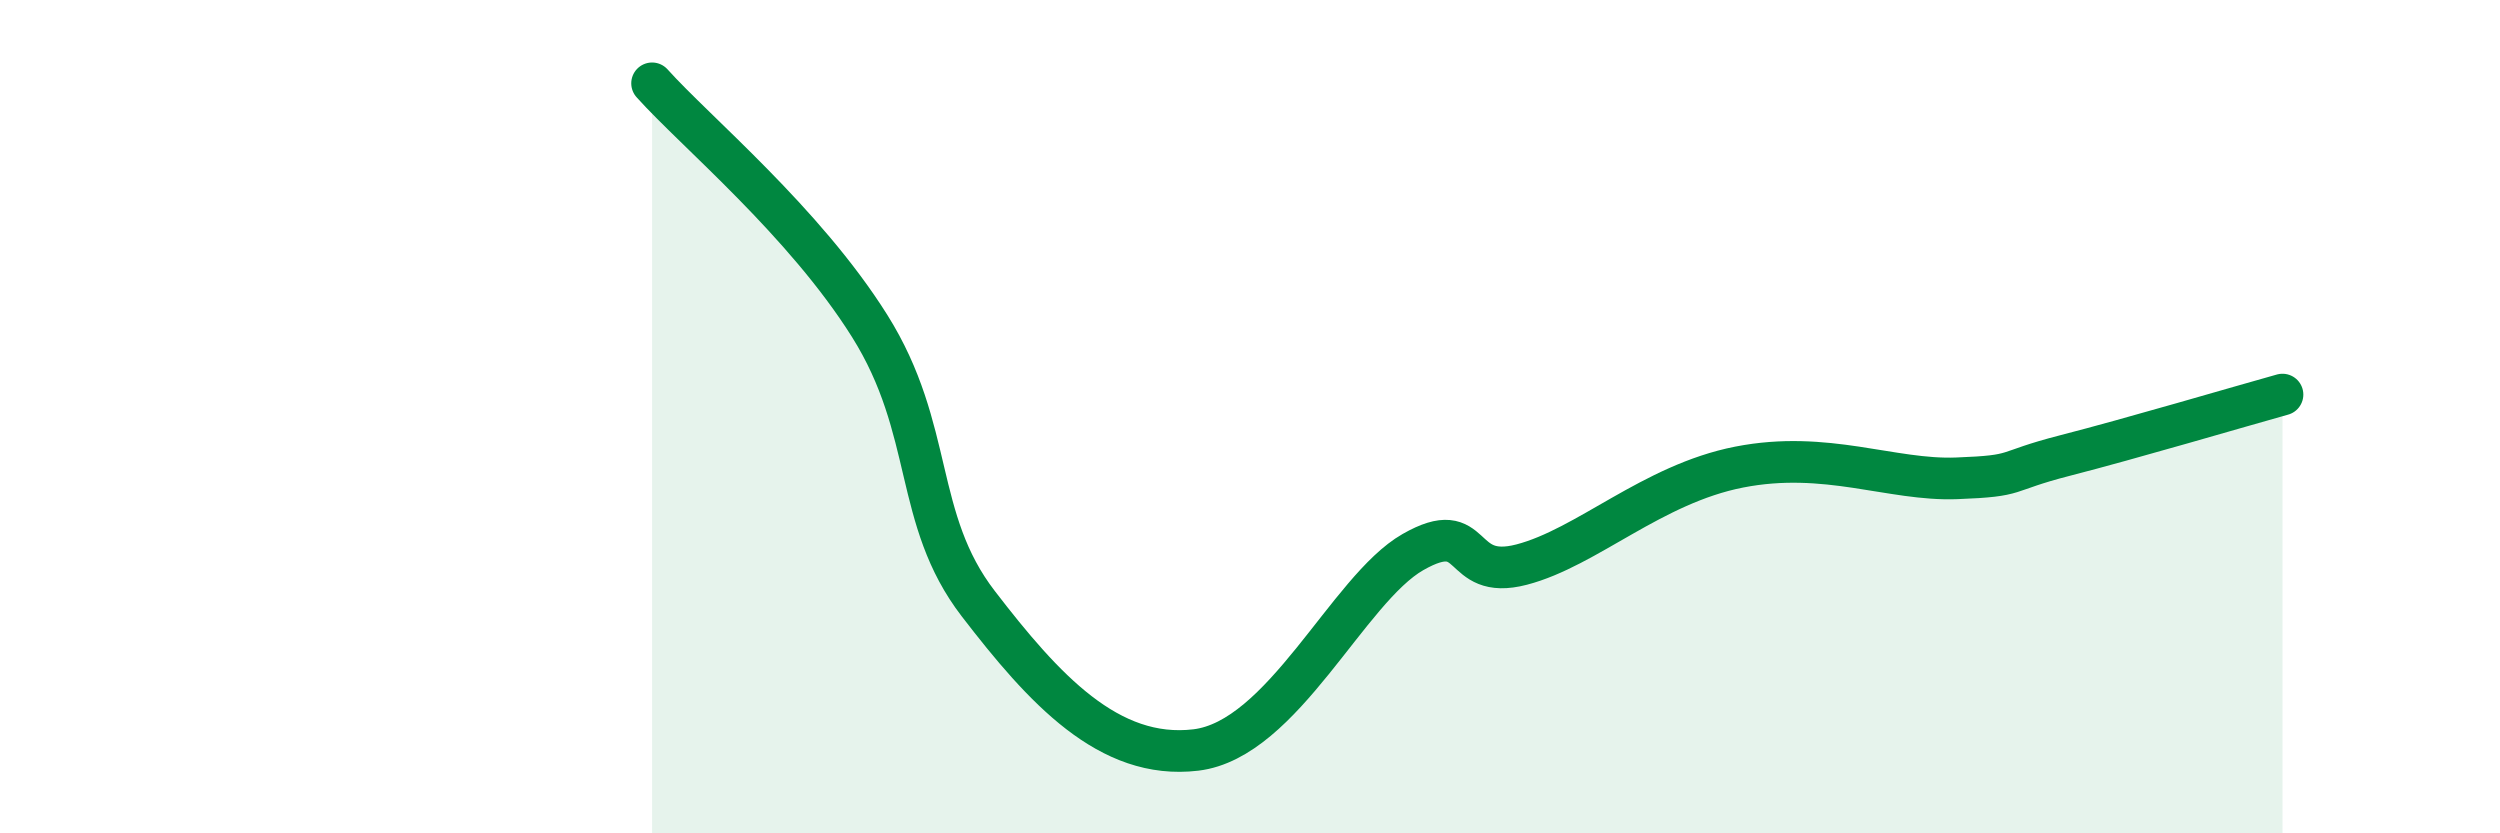
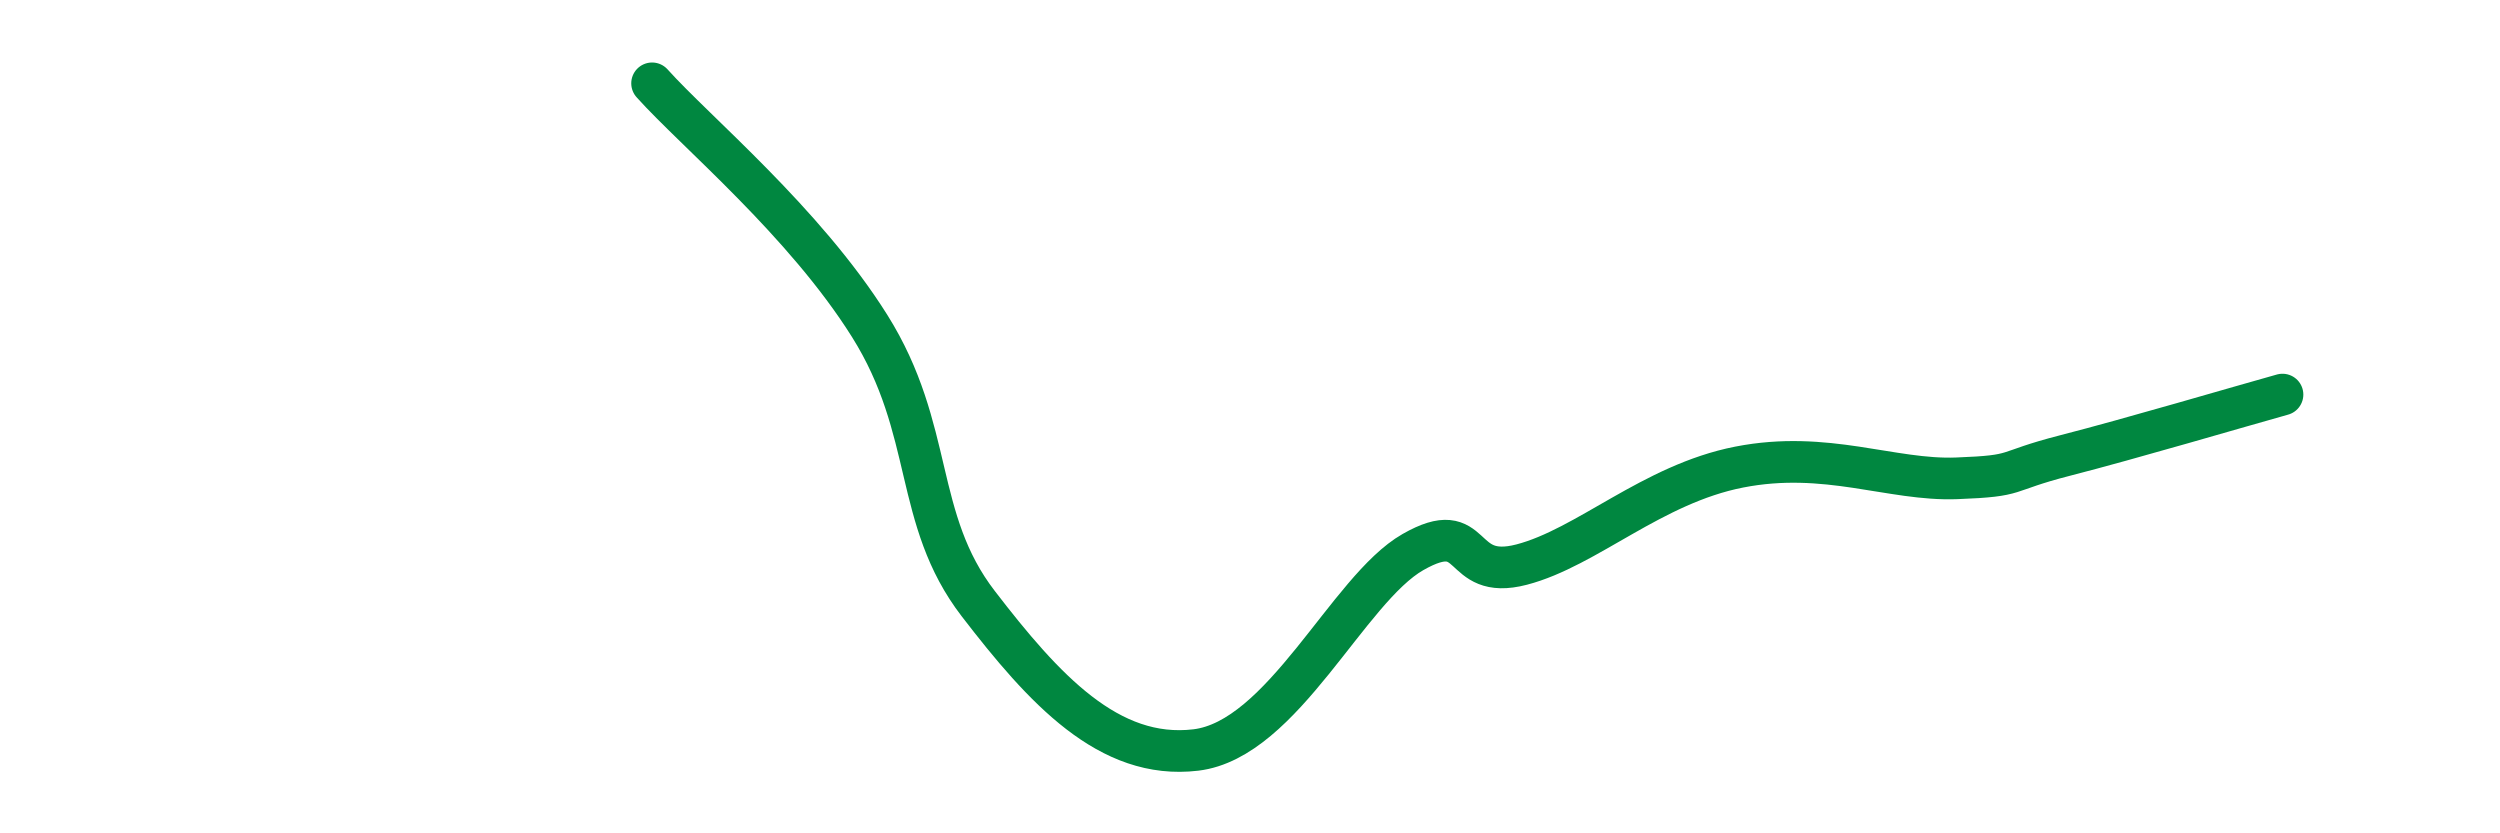
<svg xmlns="http://www.w3.org/2000/svg" width="60" height="20" viewBox="0 0 60 20">
-   <path d="M 15.65,2 C 16.69,3.16 19.3,5.32 20.87,7.82 C 22.44,10.32 21.91,12.45 23.48,14.49 C 25.05,16.53 26.61,18.25 28.7,18 C 30.79,17.75 32.35,14.14 33.91,13.25 C 35.47,12.36 34.95,13.96 36.52,13.55 C 38.09,13.14 39.65,11.62 41.74,11.21 C 43.83,10.8 45.39,11.54 46.96,11.48 C 48.53,11.42 48.01,11.33 49.57,10.93 C 51.13,10.53 53.74,9.76 54.78,9.47L54.78 20L15.65 20Z" fill="#008740" opacity="0.1" stroke-linecap="round" stroke-linejoin="round" />
  <path d="M 15.65,2 C 16.69,3.16 19.3,5.32 20.87,7.82 C 22.44,10.32 21.91,12.45 23.48,14.49 C 25.05,16.53 26.61,18.25 28.7,18 C 30.79,17.75 32.35,14.14 33.91,13.25 C 35.47,12.36 34.95,13.96 36.52,13.55 C 38.09,13.14 39.65,11.62 41.74,11.21 C 43.83,10.8 45.39,11.54 46.96,11.48 C 48.53,11.42 48.01,11.33 49.57,10.93 C 51.13,10.53 53.74,9.76 54.78,9.47" stroke="#008740" stroke-width="1" fill="none" stroke-linecap="round" stroke-linejoin="round" />
</svg>